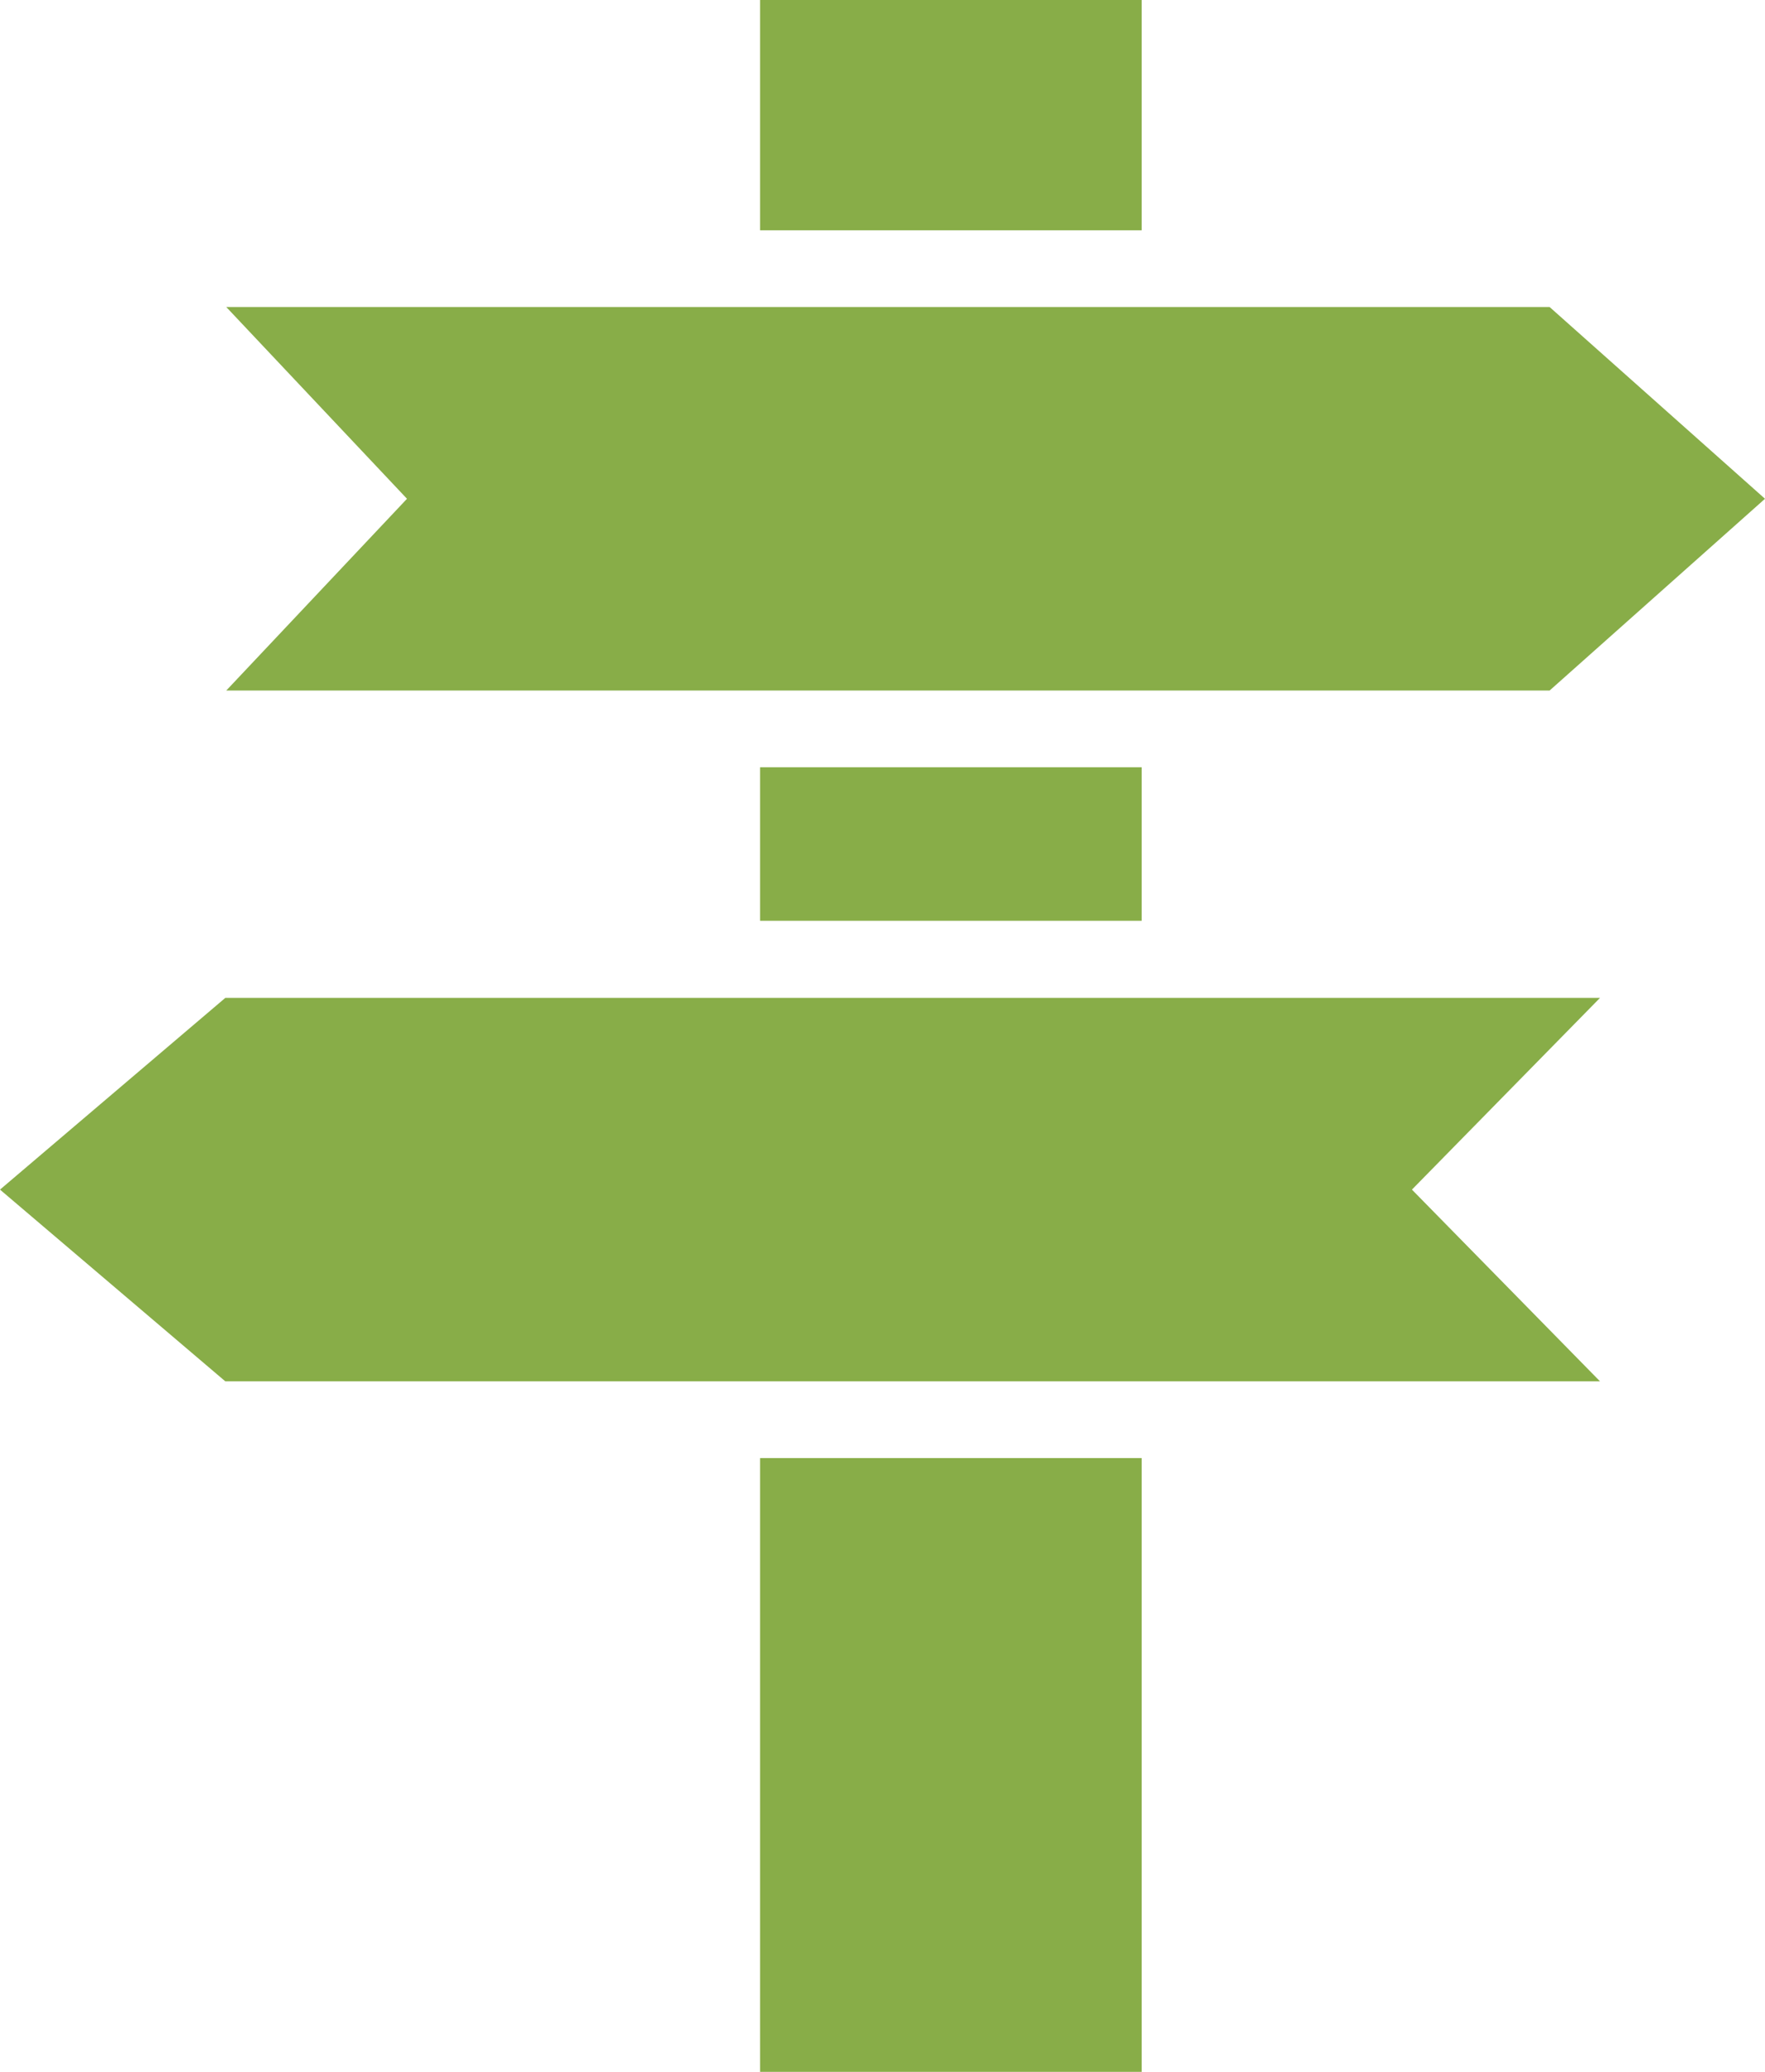
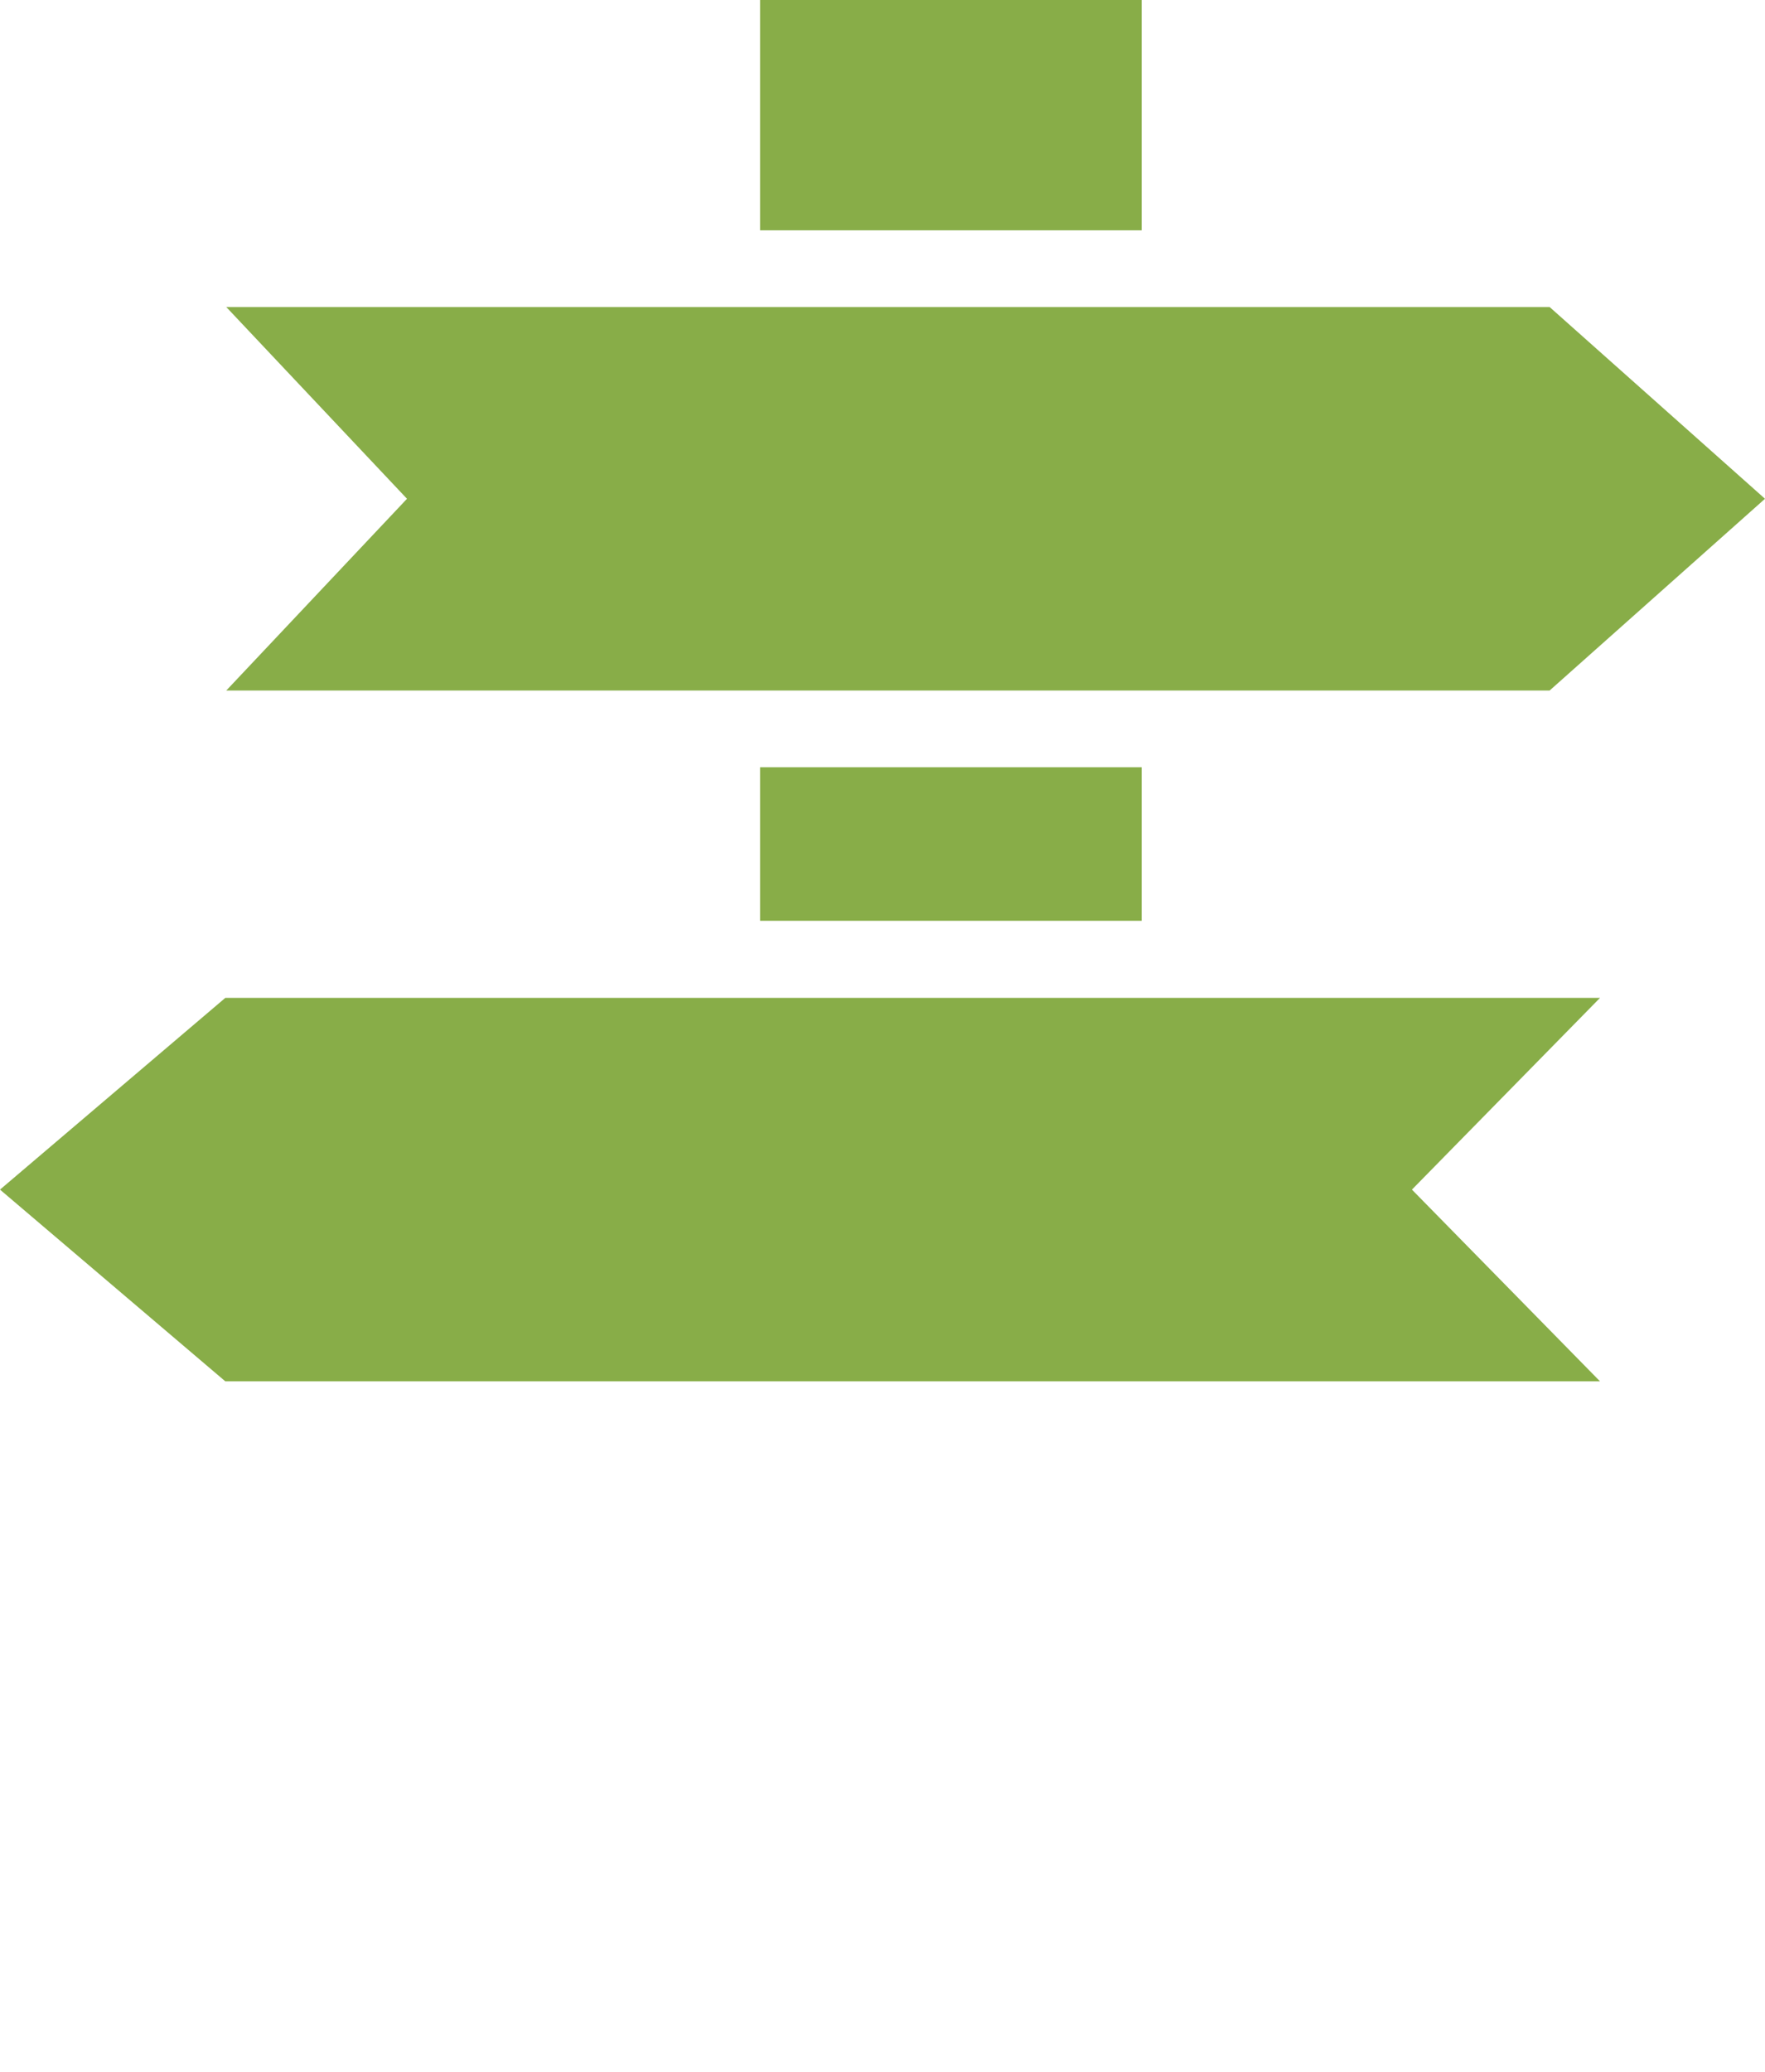
<svg xmlns="http://www.w3.org/2000/svg" id="Capa_2" viewBox="0 0 54.99 64.51">
  <defs>
    <style>.cls-1{fill:#88ad48;}</style>
  </defs>
  <g id="Capa_1-2">
    <rect class="cls-1" x="23.68" width="11.89" height="7.17" />
    <rect class="cls-1" x="23.68" y="23.89" width="11.89" height="4.78" />
-     <rect class="cls-1" x="23.68" y="45.4" width="11.89" height="19.11" />
    <polygon class="cls-1" points="7.05 9.56 12.68 15.53 7.05 21.5 48.28 21.5 54.99 15.53 48.28 9.56 7.05 9.56" />
    <polygon class="cls-1" points="7.02 31.07 0 37.04 7.02 43.01 49.85 43.01 43.99 37.04 49.85 31.07 7.02 31.07" />
  </g>
</svg>